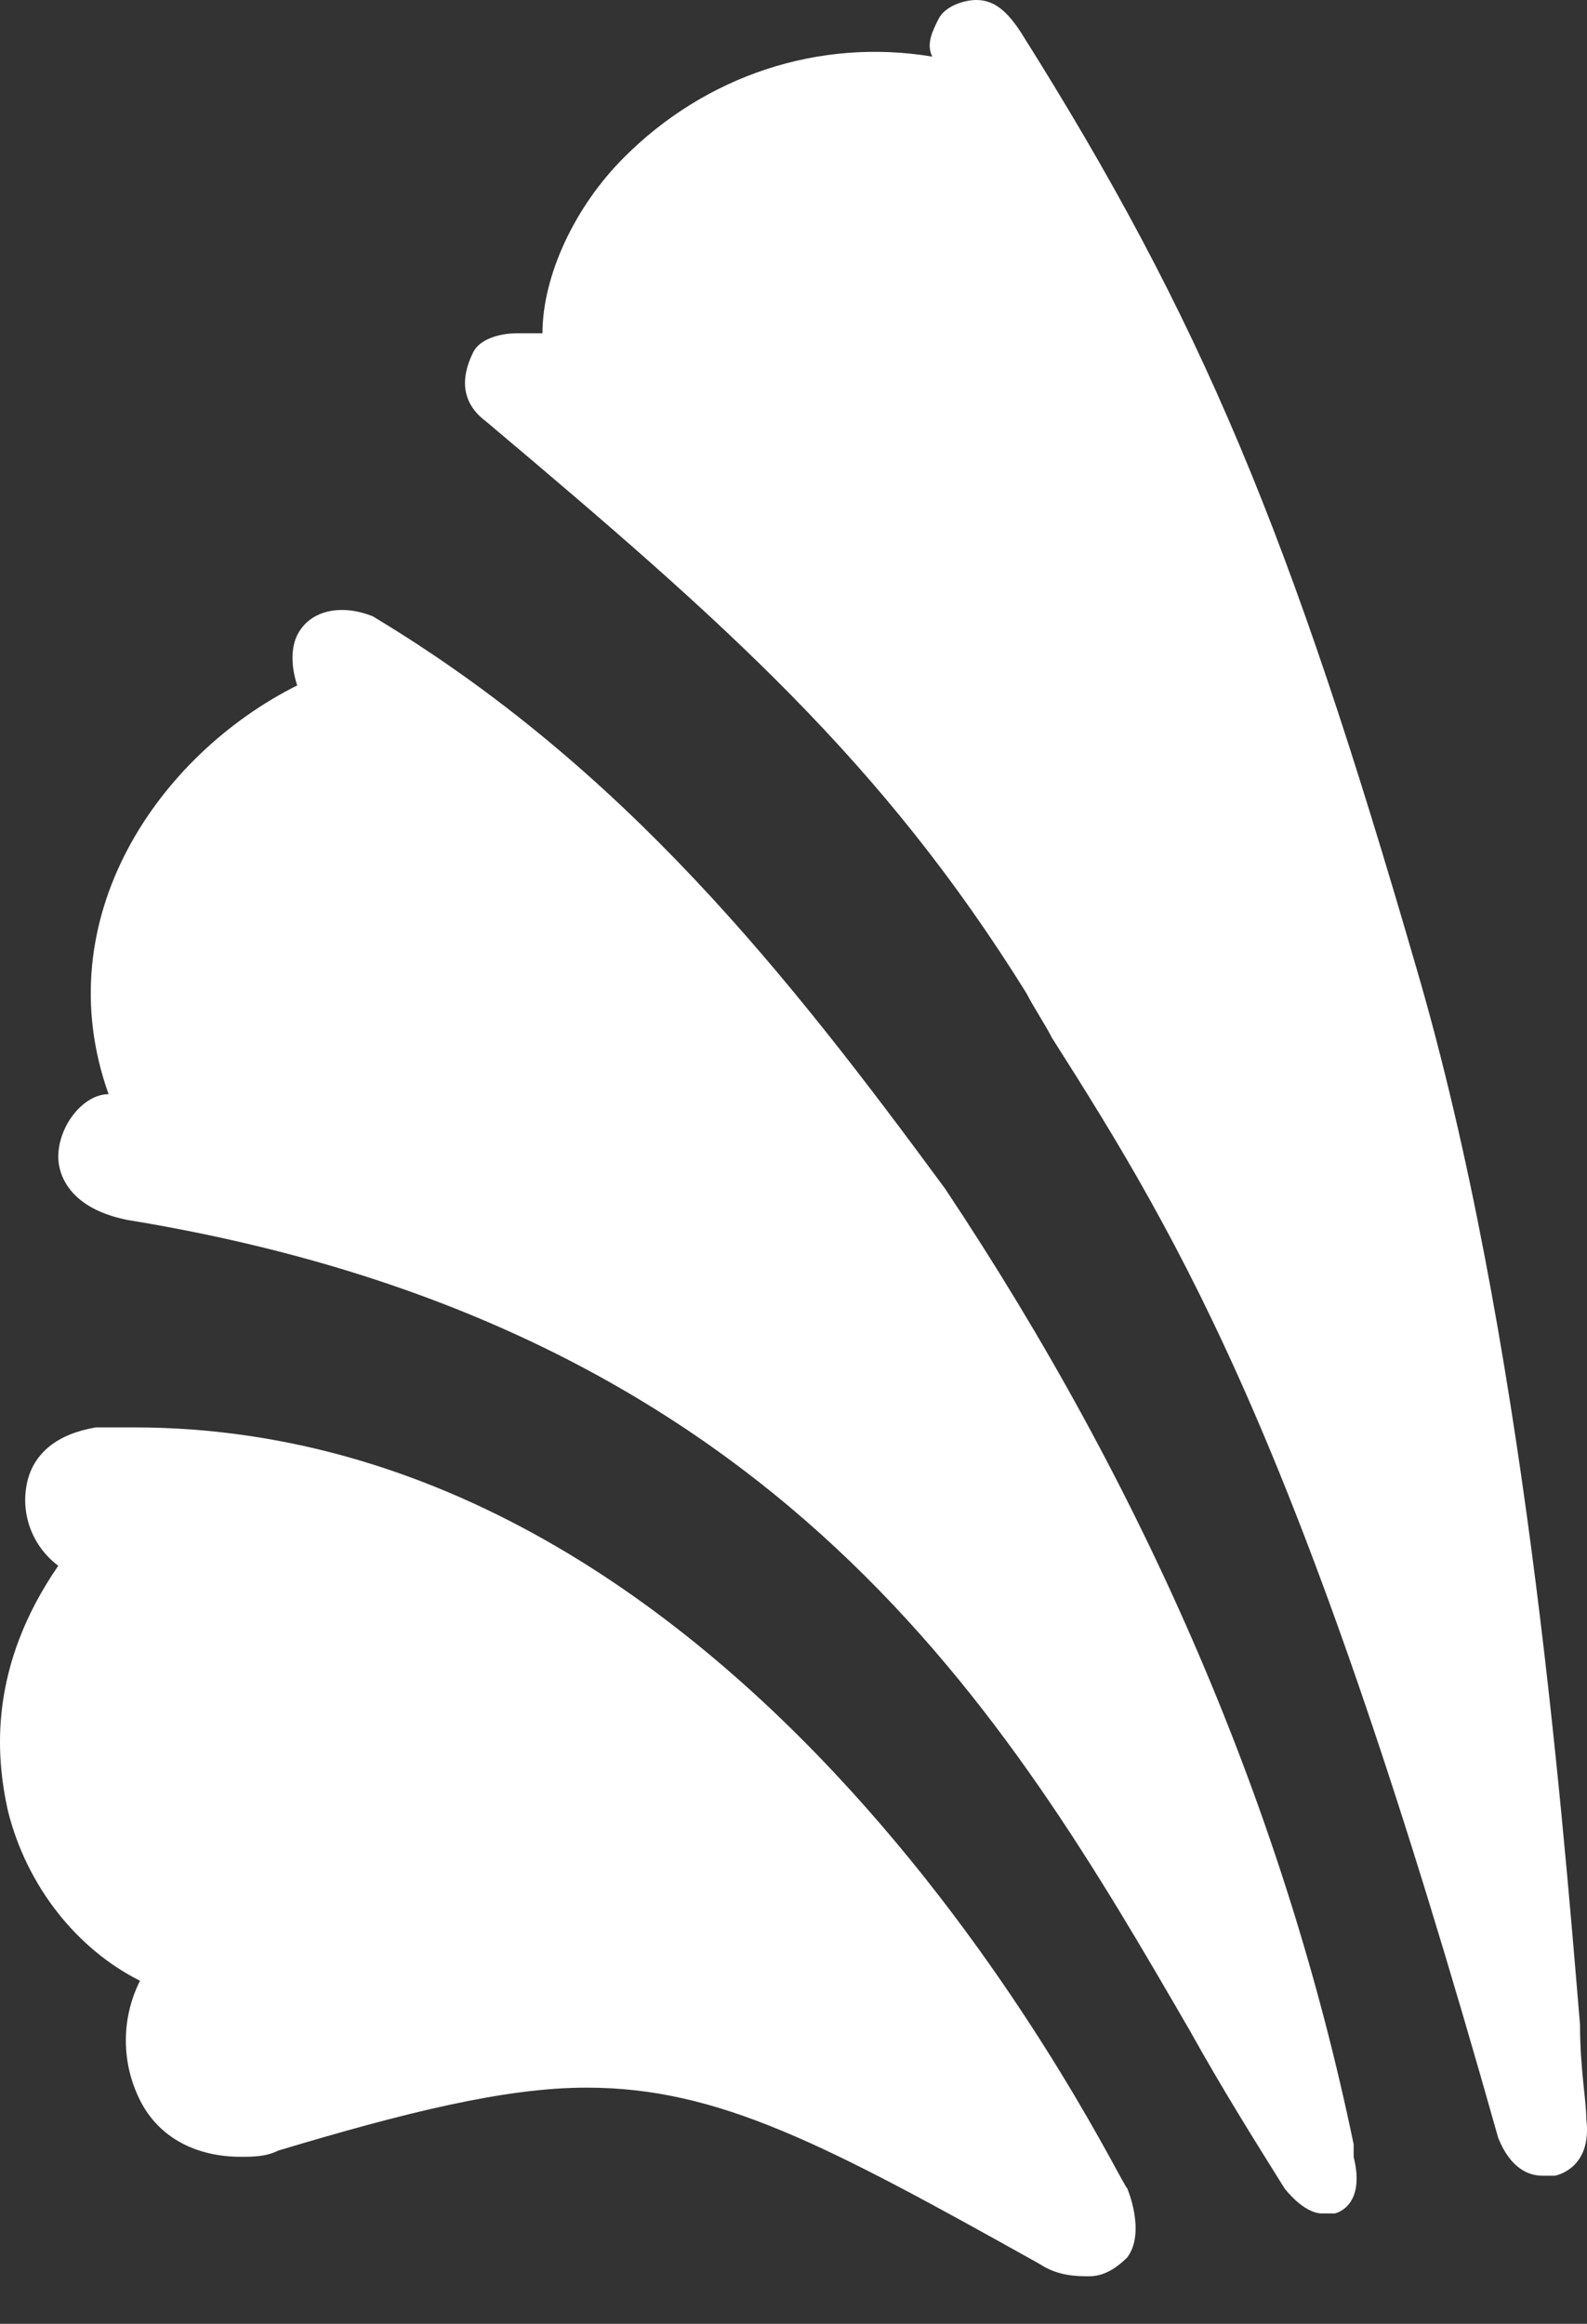
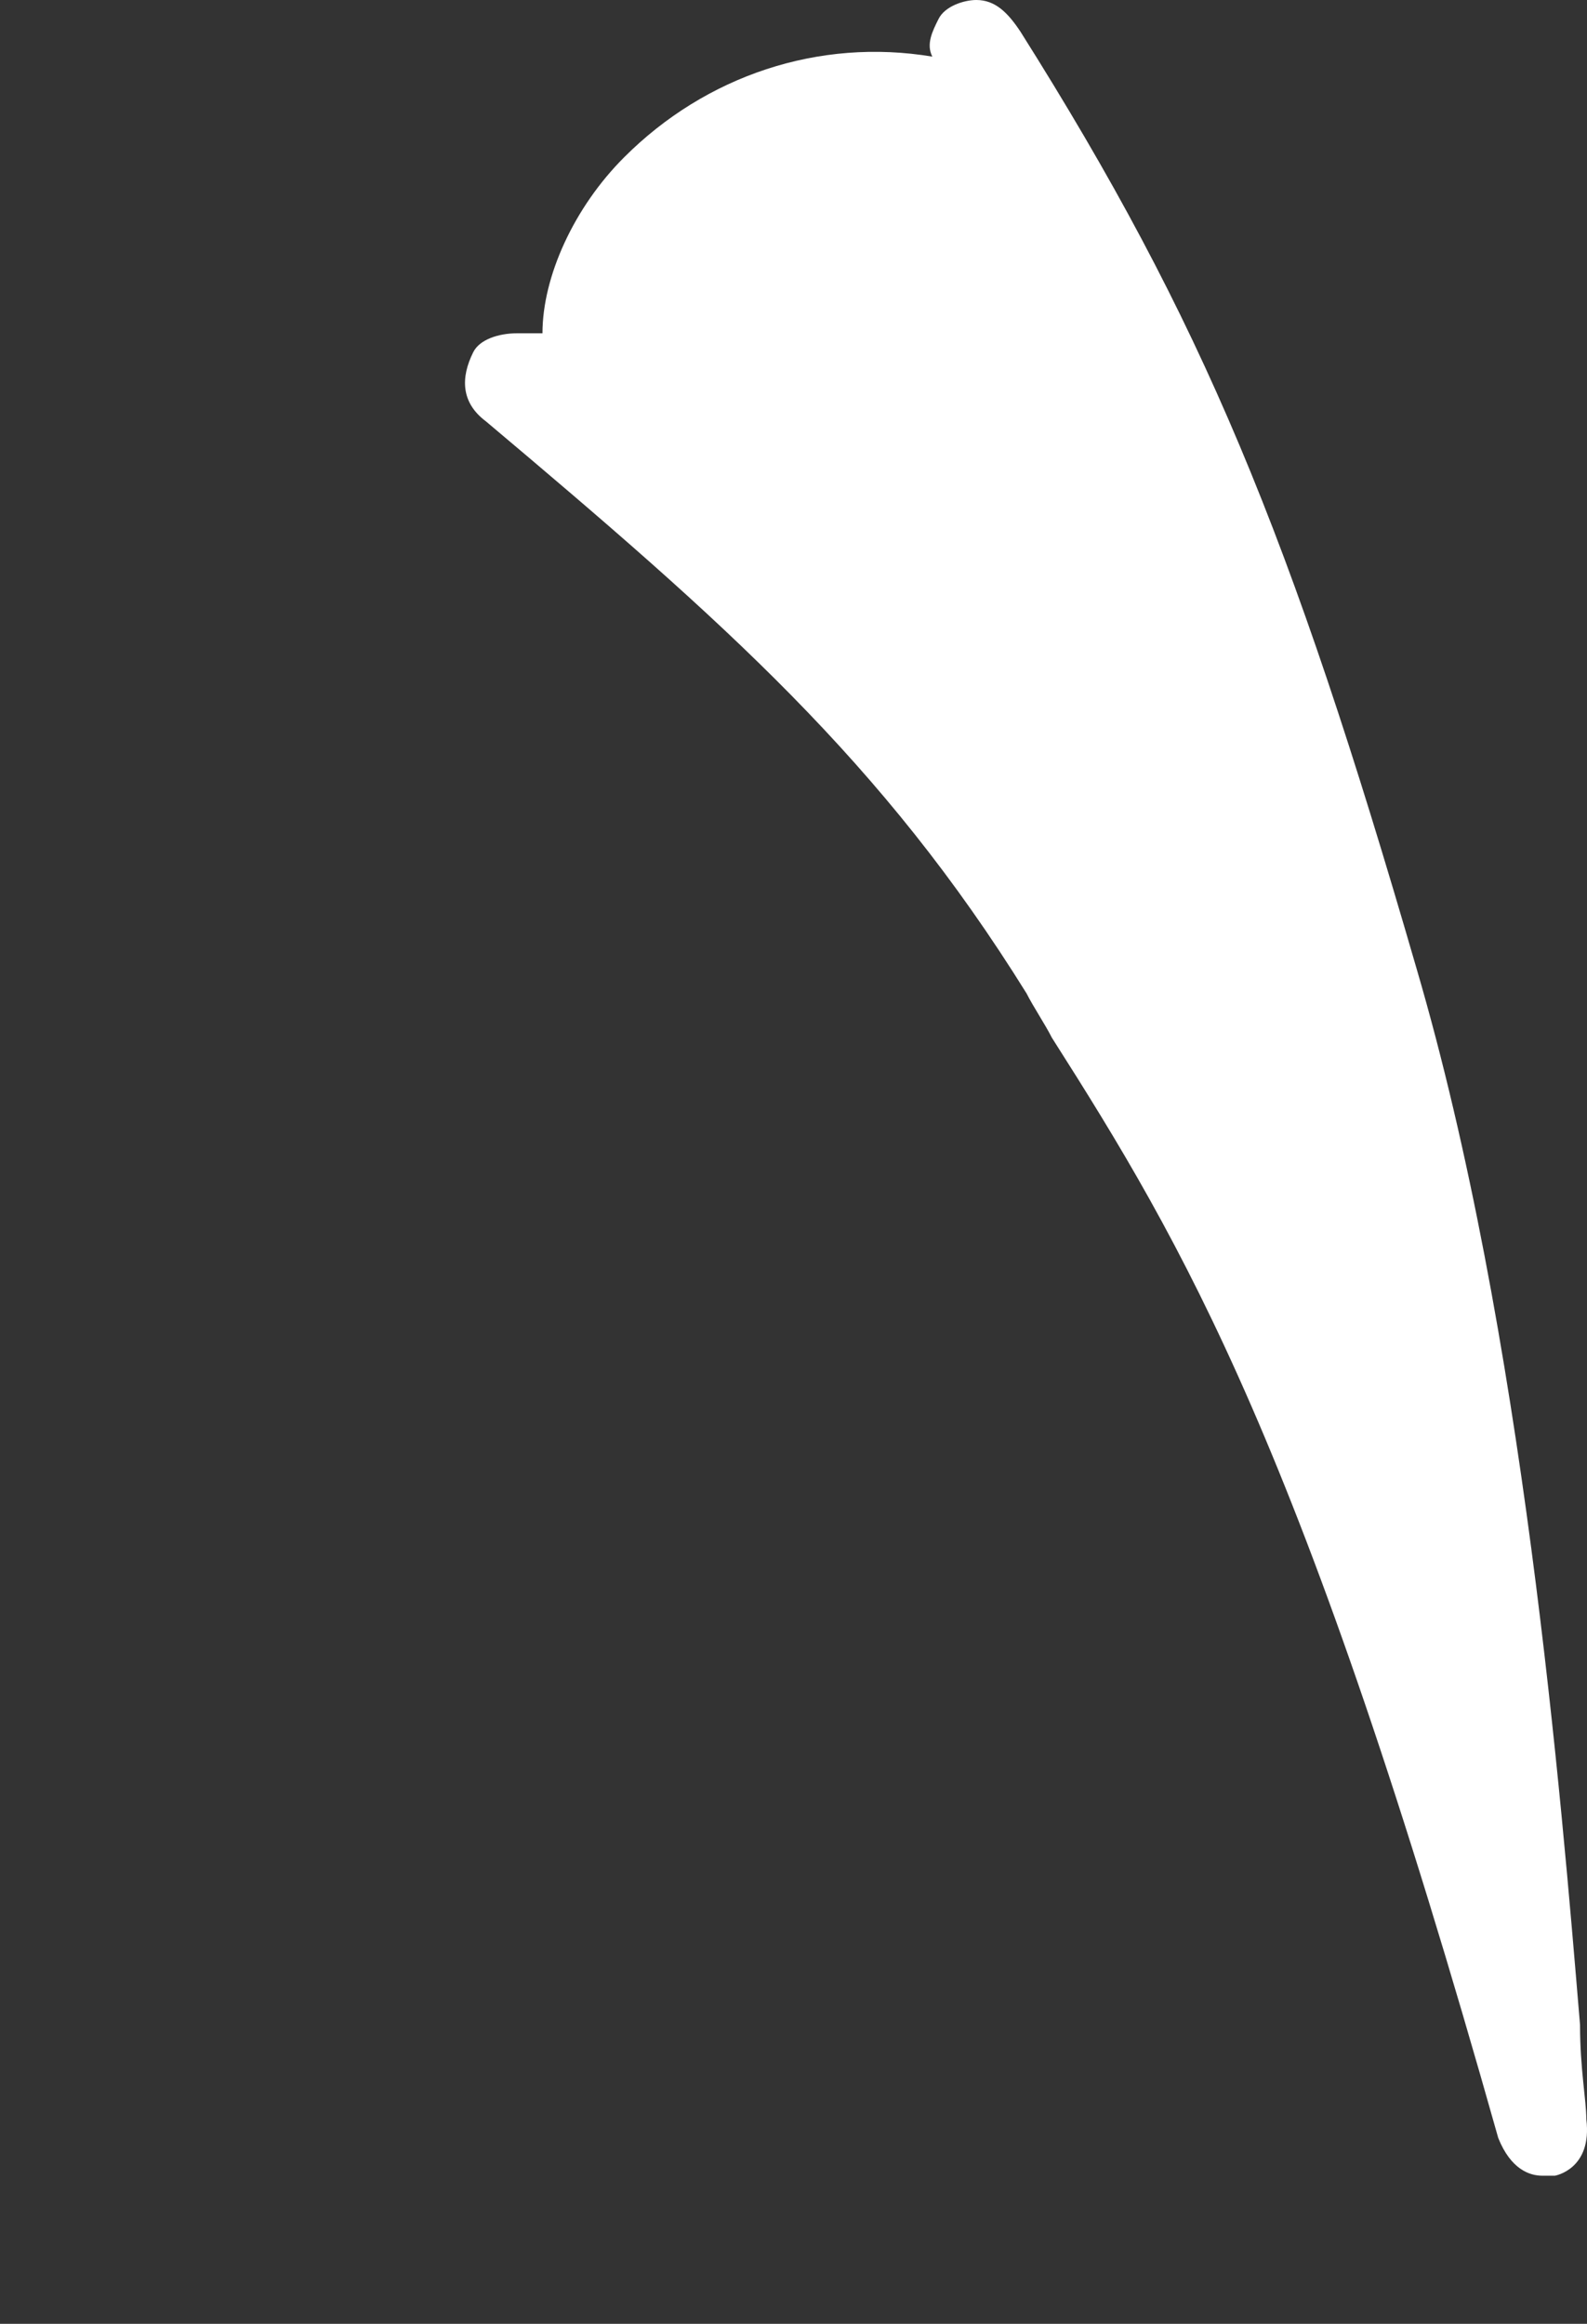
<svg xmlns="http://www.w3.org/2000/svg" width="28" height="41" viewBox="0 0 28 41" fill="none">
  <rect x="0" y="0" width="28" height="41" fill="#333333" stroke="none" />
-   <path d="M2.359 25.184C2.137 25.184 1.915 25.184 1.693 25.184C1.028 25.295 0.584 25.628 0.473 26.182C0.362 26.737 0.584 27.292 1.028 27.625C-0.193 29.4 -0.082 30.953 0.14 31.951C0.473 33.283 1.36 34.392 2.47 34.947C2.137 35.613 2.137 36.389 2.47 37.055C2.803 37.721 3.468 38.053 4.245 38.053C4.467 38.053 4.689 38.053 4.911 37.943C7.13 37.277 8.905 36.833 10.347 36.833C12.677 36.833 14.563 37.832 18.335 39.94C18.668 40.161 19.001 40.161 19.223 40.161C19.445 40.161 19.666 40.05 19.888 39.829C20.221 39.385 19.888 38.608 19.888 38.608C19.777 38.608 13.564 25.184 2.359 25.184Z" fill="white" />
-   <path d="M2.248 21.524C13.787 23.41 17.781 30.288 20.998 35.836C21.553 36.834 22.108 37.722 22.663 38.609C22.663 38.609 22.995 39.053 23.328 39.053C23.439 39.053 23.439 39.053 23.55 39.053C23.55 39.053 24.105 38.942 23.883 38.055V37.833C22.663 31.953 20.222 26.294 16.672 20.969C13.898 17.197 11.013 13.536 6.575 10.873C6.021 10.651 5.466 10.762 5.244 11.206C5.133 11.428 5.133 11.761 5.244 12.093C2.803 13.314 0.806 16.198 1.916 19.305C1.472 19.305 1.028 19.86 1.028 20.414C1.028 20.636 1.139 21.302 2.248 21.524Z" fill="white" />
  <path d="M9.127 5.88C8.794 5.88 8.461 5.991 8.35 6.213C8.128 6.657 8.128 7.101 8.572 7.433C12.788 10.984 15.562 13.425 18.113 17.529C18.224 17.751 18.446 18.084 18.557 18.306C20.887 21.967 22.995 25.518 26.434 37.721C26.656 38.276 26.989 38.387 27.211 38.387C27.322 38.387 27.322 38.387 27.433 38.387C27.433 38.387 28.098 38.276 27.988 37.389C27.988 37.056 27.877 36.501 27.877 35.725C27.544 31.73 26.878 23.52 24.992 17.086C22.773 9.43 21.22 5.658 18.002 0.555C17.78 0.222 17.559 0 17.226 0C17.004 0 16.671 0.111 16.56 0.333C16.449 0.555 16.338 0.777 16.449 0.999C14.452 0.666 12.455 1.331 11.013 2.774C10.125 3.661 9.571 4.882 9.571 5.88C9.46 5.88 9.238 5.88 9.127 5.88Z" fill="white" />
</svg>